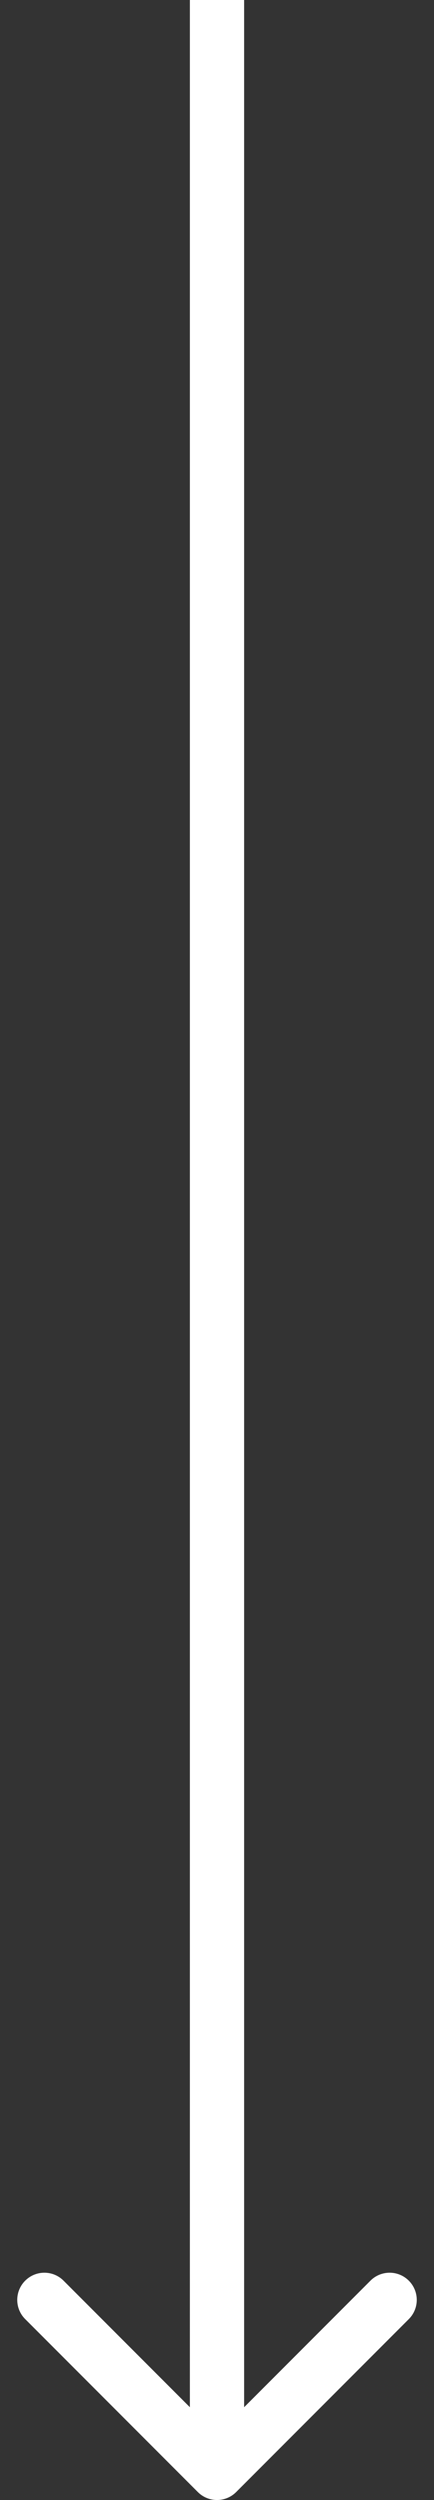
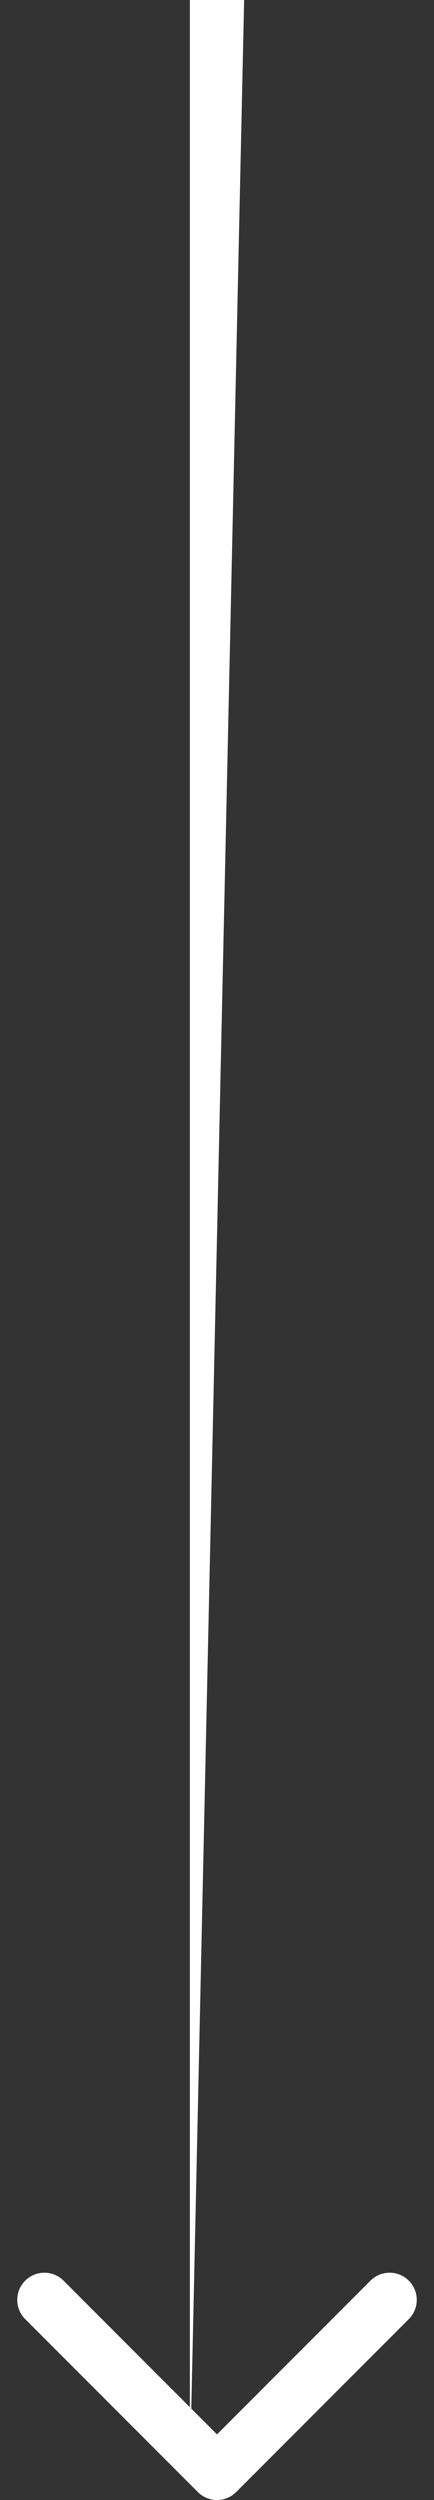
<svg xmlns="http://www.w3.org/2000/svg" width="16" height="92" viewBox="0 0 16 92" fill="none">
  <rect x="0" y="0" width="16" height="92" fill="#333333" stroke="none" />
-   <path d="M7.293 91.707C7.683 92.098 8.317 92.098 8.707 91.707L15.071 85.343C15.462 84.953 15.462 84.32 15.071 83.929C14.681 83.538 14.047 83.538 13.657 83.929L8 89.586L2.343 83.929C1.953 83.538 1.319 83.538 0.929 83.929C0.538 84.32 0.538 84.953 0.929 85.343L7.293 91.707ZM7 4.37114e-08L7 91L9 91L9 -4.37114e-08L7 4.37114e-08Z" fill="white" />
+   <path d="M7.293 91.707C7.683 92.098 8.317 92.098 8.707 91.707L15.071 85.343C15.462 84.953 15.462 84.32 15.071 83.929C14.681 83.538 14.047 83.538 13.657 83.929L8 89.586L2.343 83.929C1.953 83.538 1.319 83.538 0.929 83.929C0.538 84.32 0.538 84.953 0.929 85.343L7.293 91.707ZM7 4.37114e-08L7 91L9 -4.37114e-08L7 4.37114e-08Z" fill="white" />
</svg>